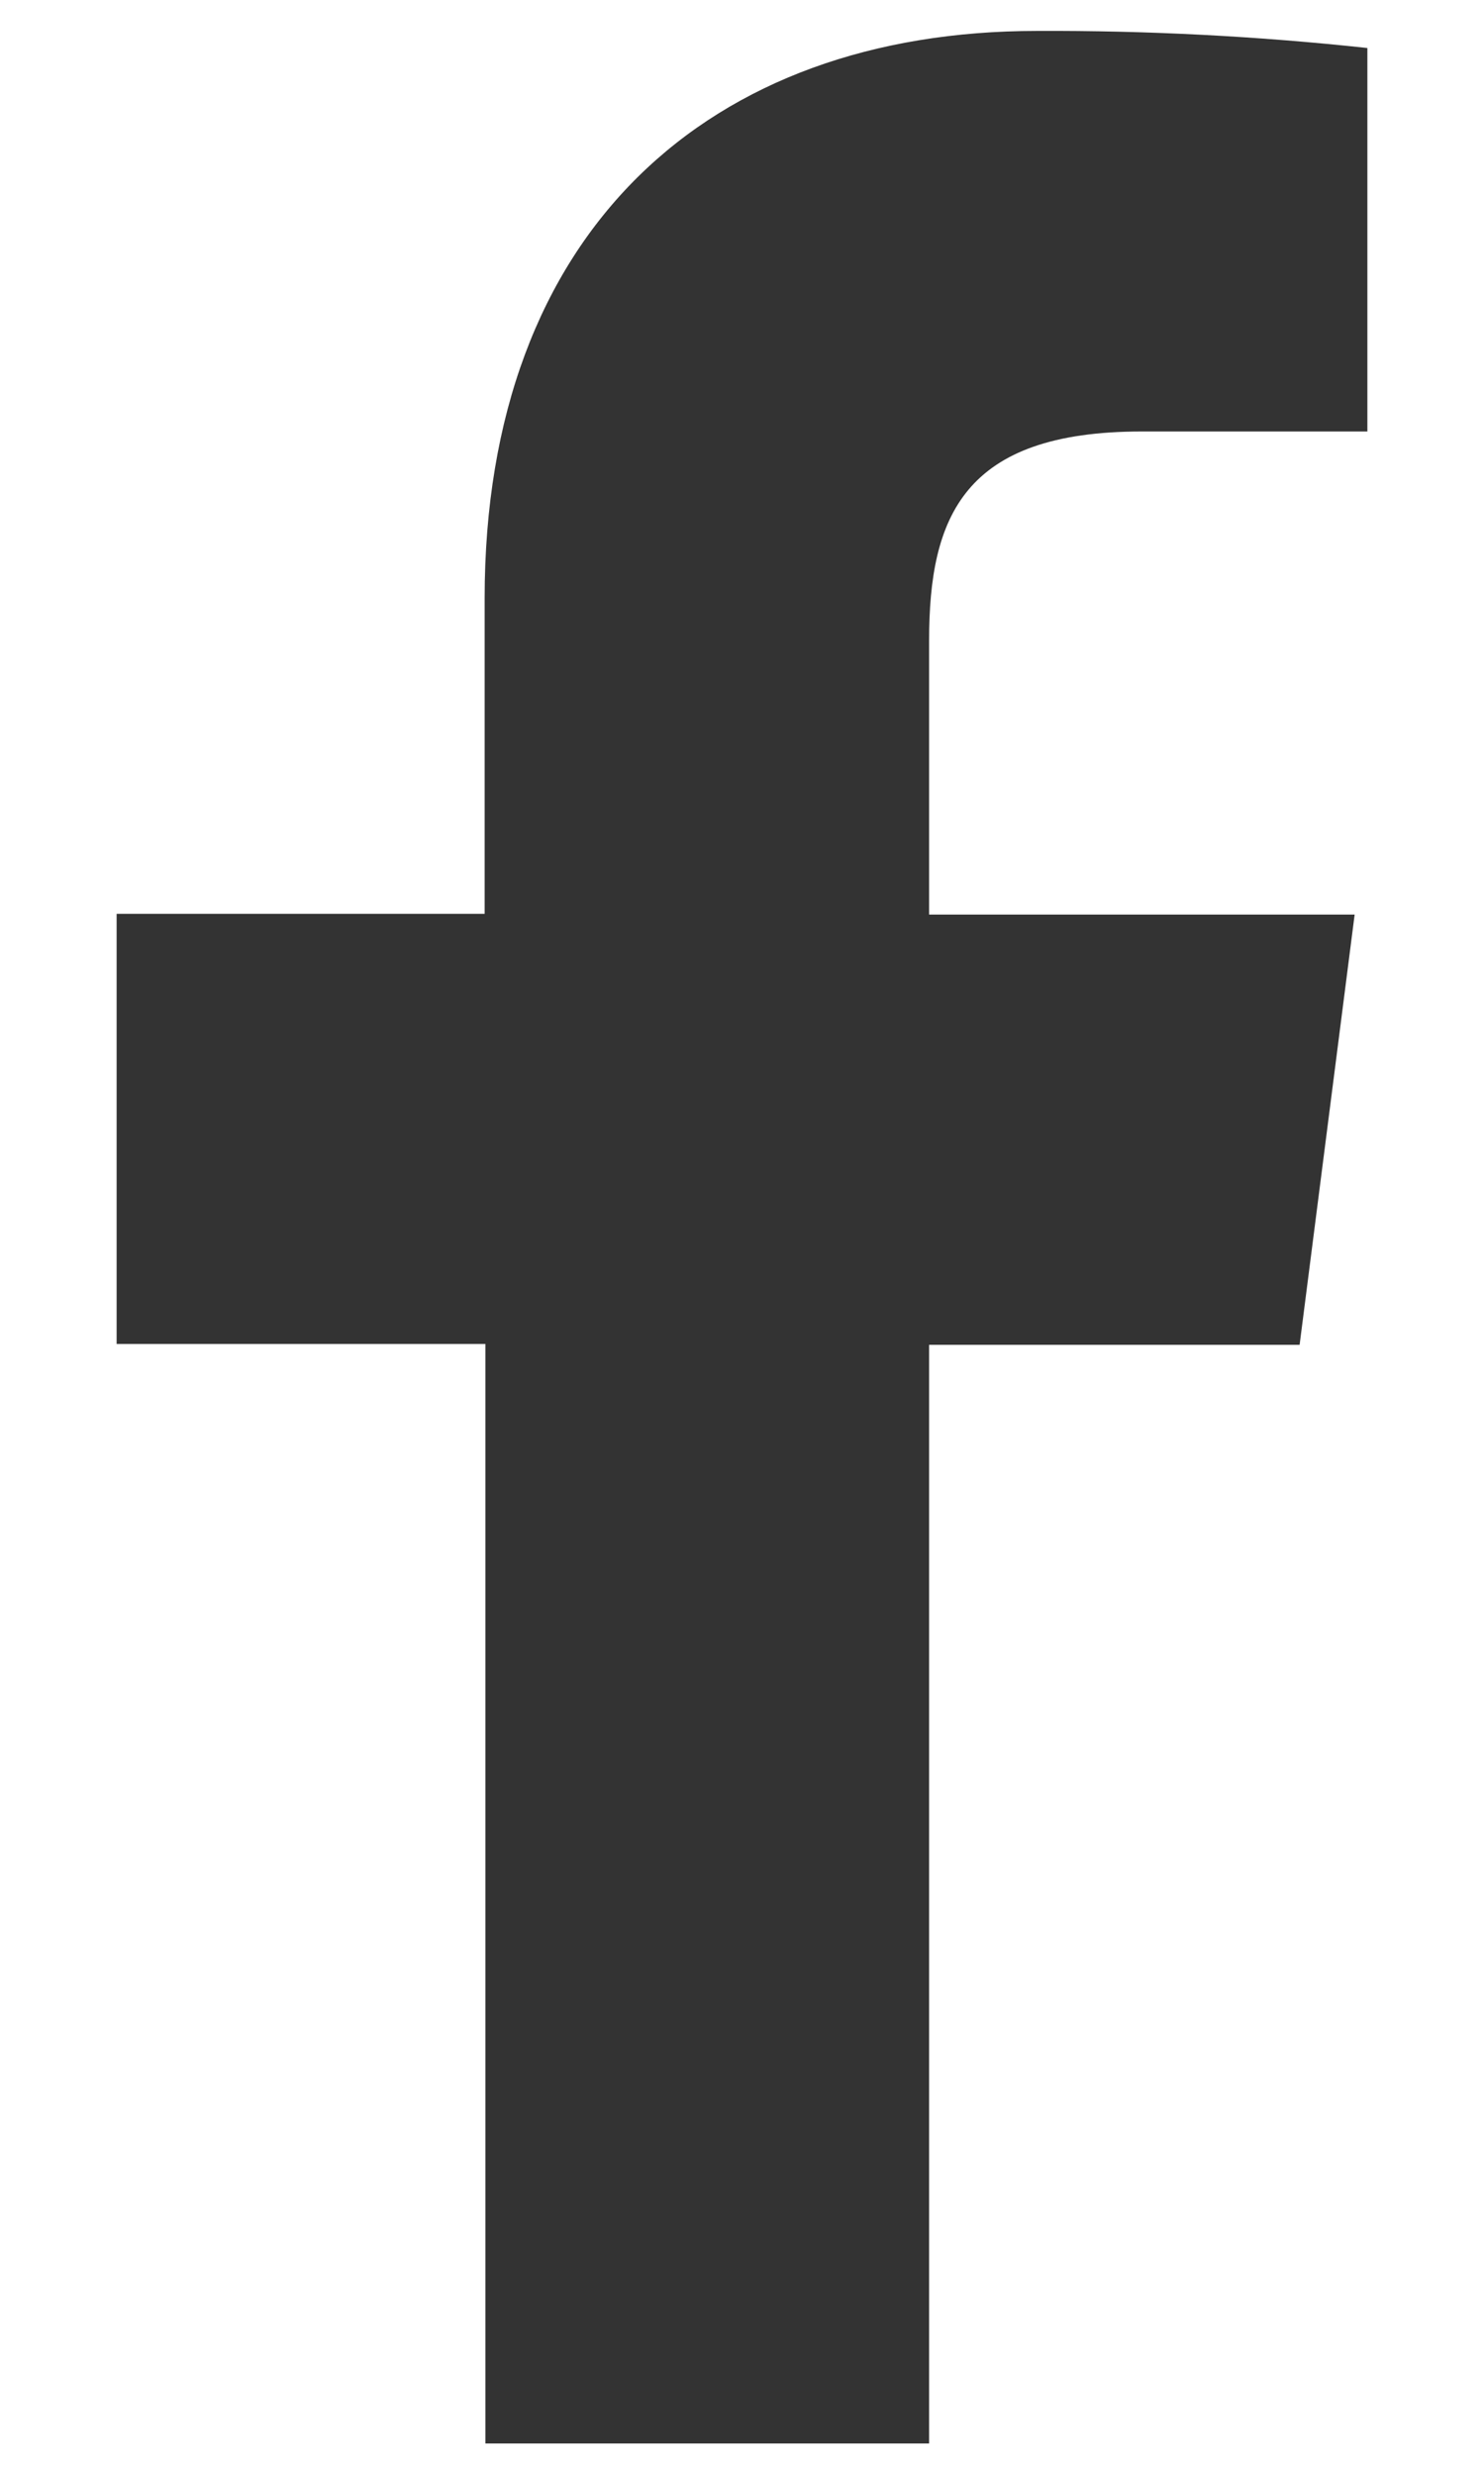
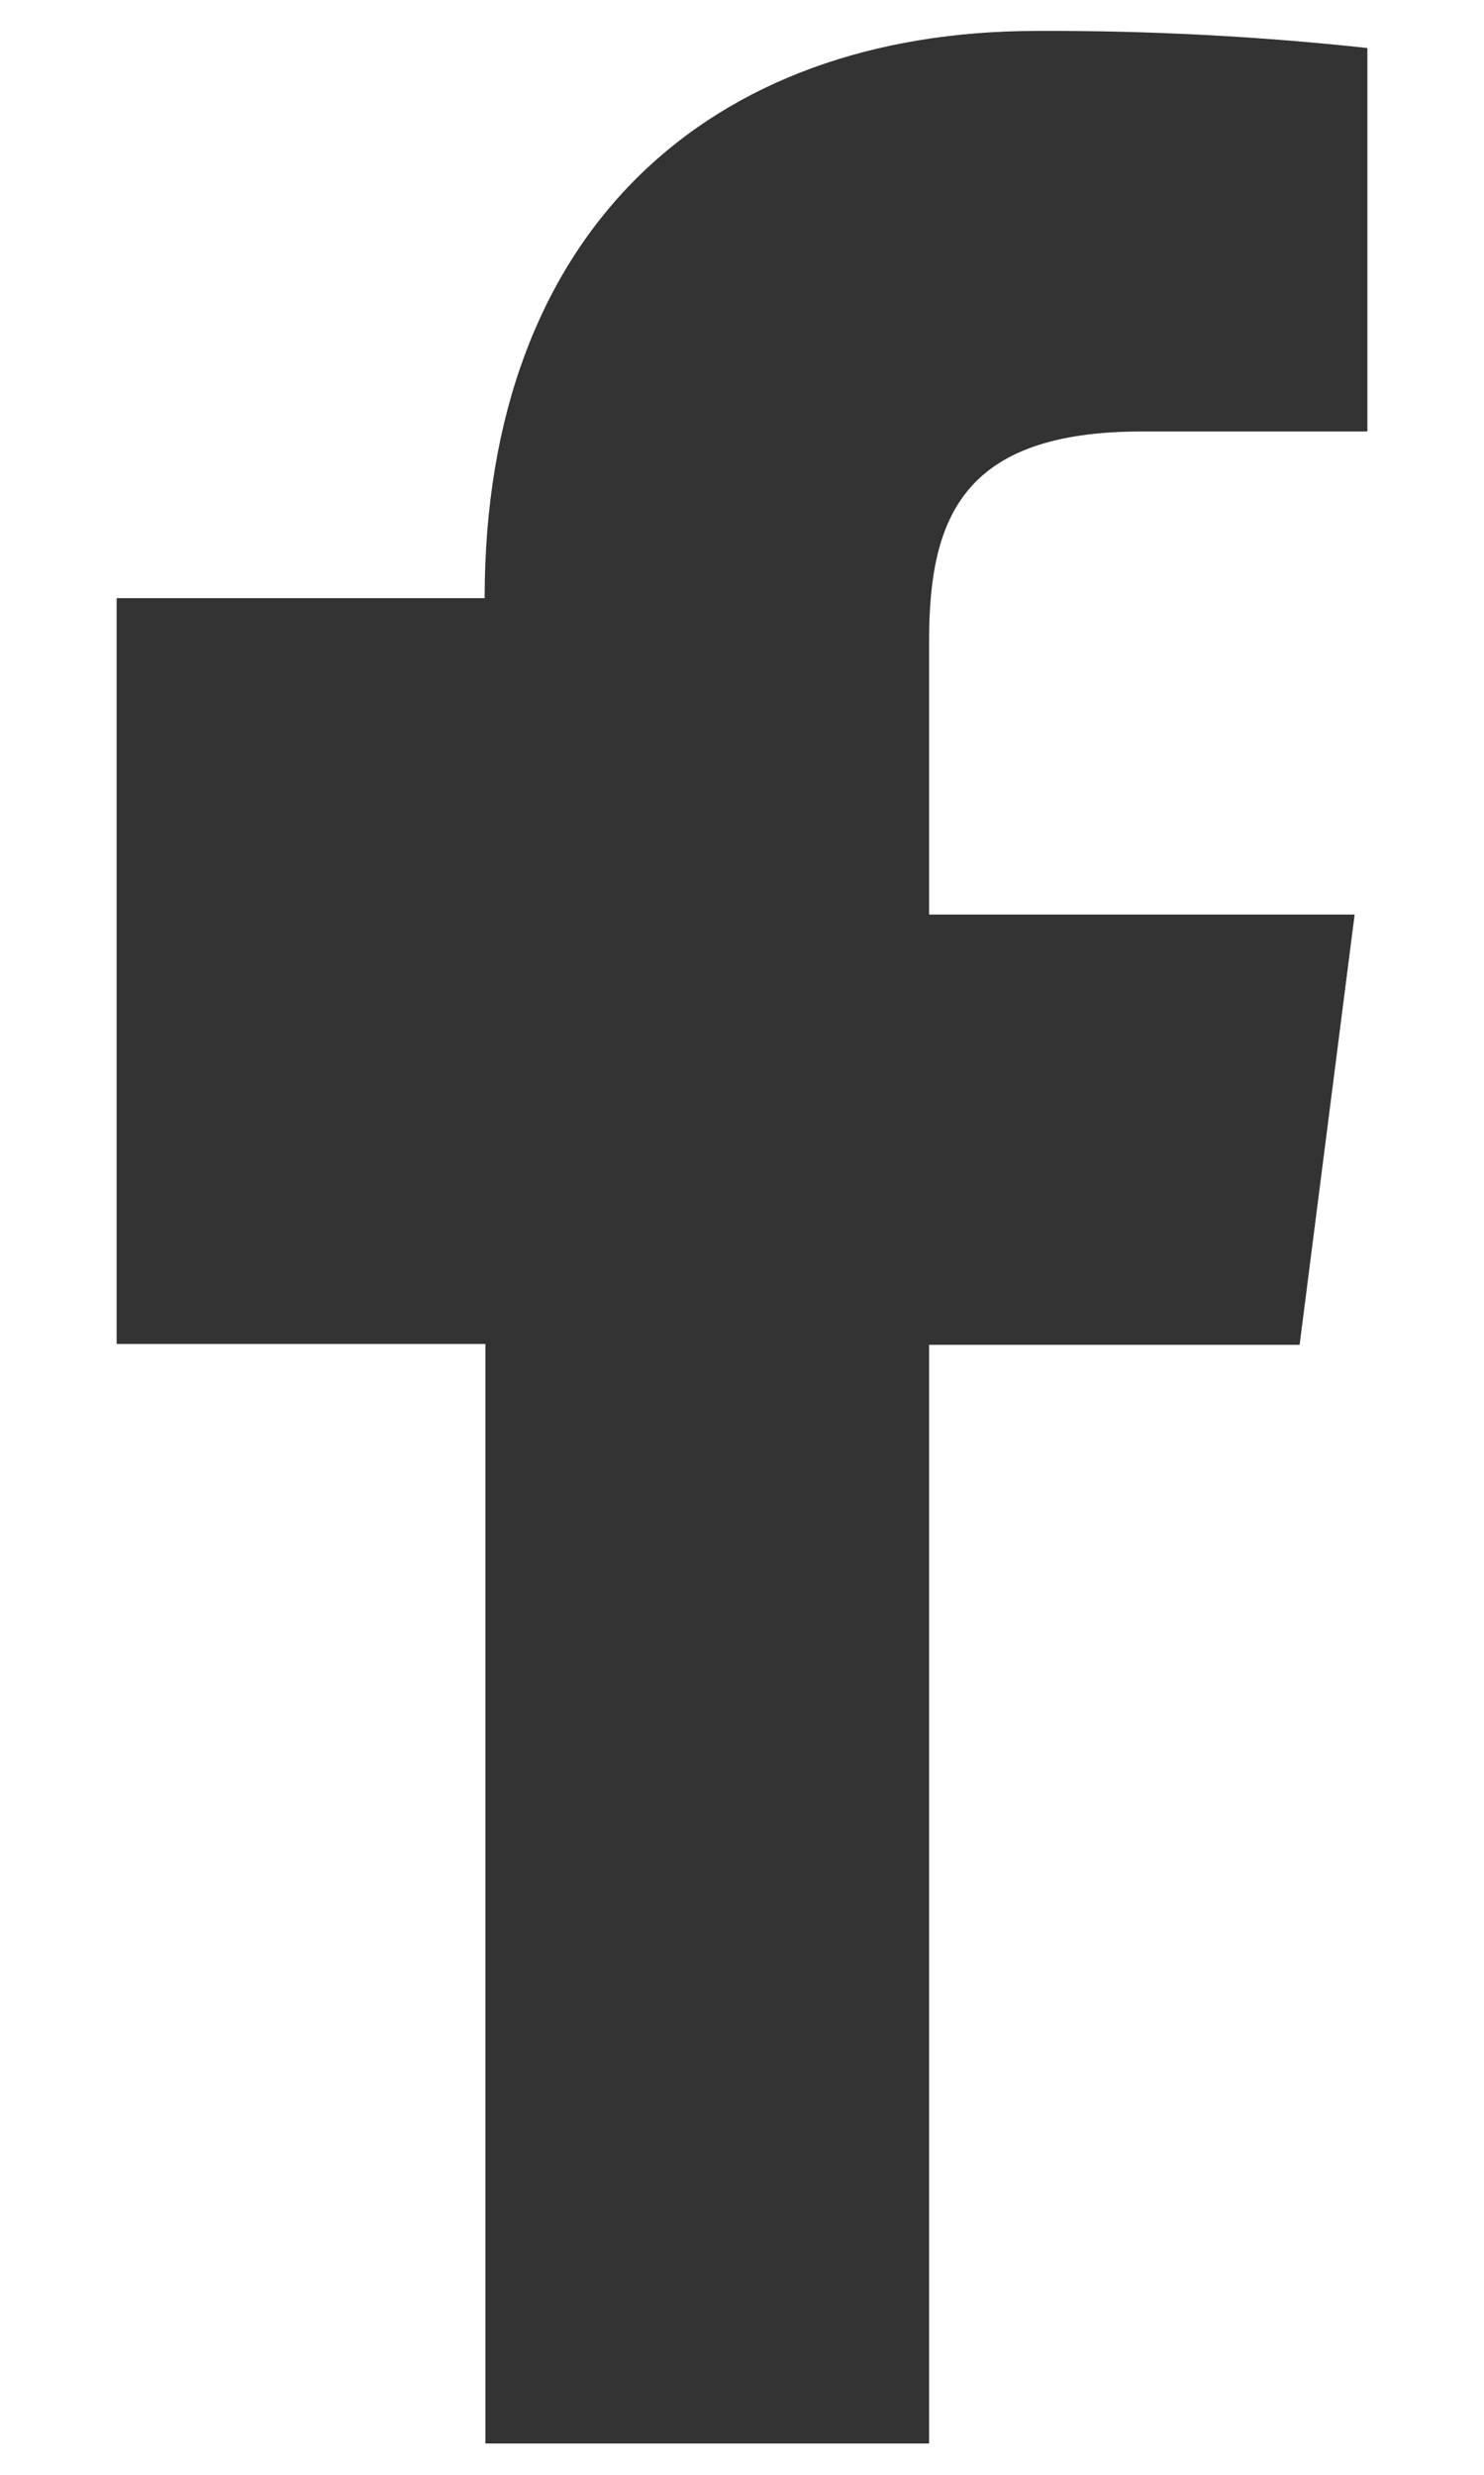
<svg xmlns="http://www.w3.org/2000/svg" width="12" height="20" viewBox="0 0 12 20" fill="none">
-   <path d="M7.513 19.747V10.868H10.509L10.954 7.391H7.513V5.177C7.513 4.174 7.793 3.487 9.233 3.487H11.057V0.388C10.169 0.292 9.277 0.246 8.384 0.25C5.737 0.25 3.919 1.866 3.919 4.834V7.385H0.943V10.861H3.925V19.747H7.513Z" fill="#333333" />
+   <path d="M7.513 19.747V10.868H10.509L10.954 7.391H7.513V5.177C7.513 4.174 7.793 3.487 9.233 3.487H11.057V0.388C10.169 0.292 9.277 0.246 8.384 0.25C5.737 0.25 3.919 1.866 3.919 4.834H0.943V10.861H3.925V19.747H7.513Z" fill="#333333" />
</svg>